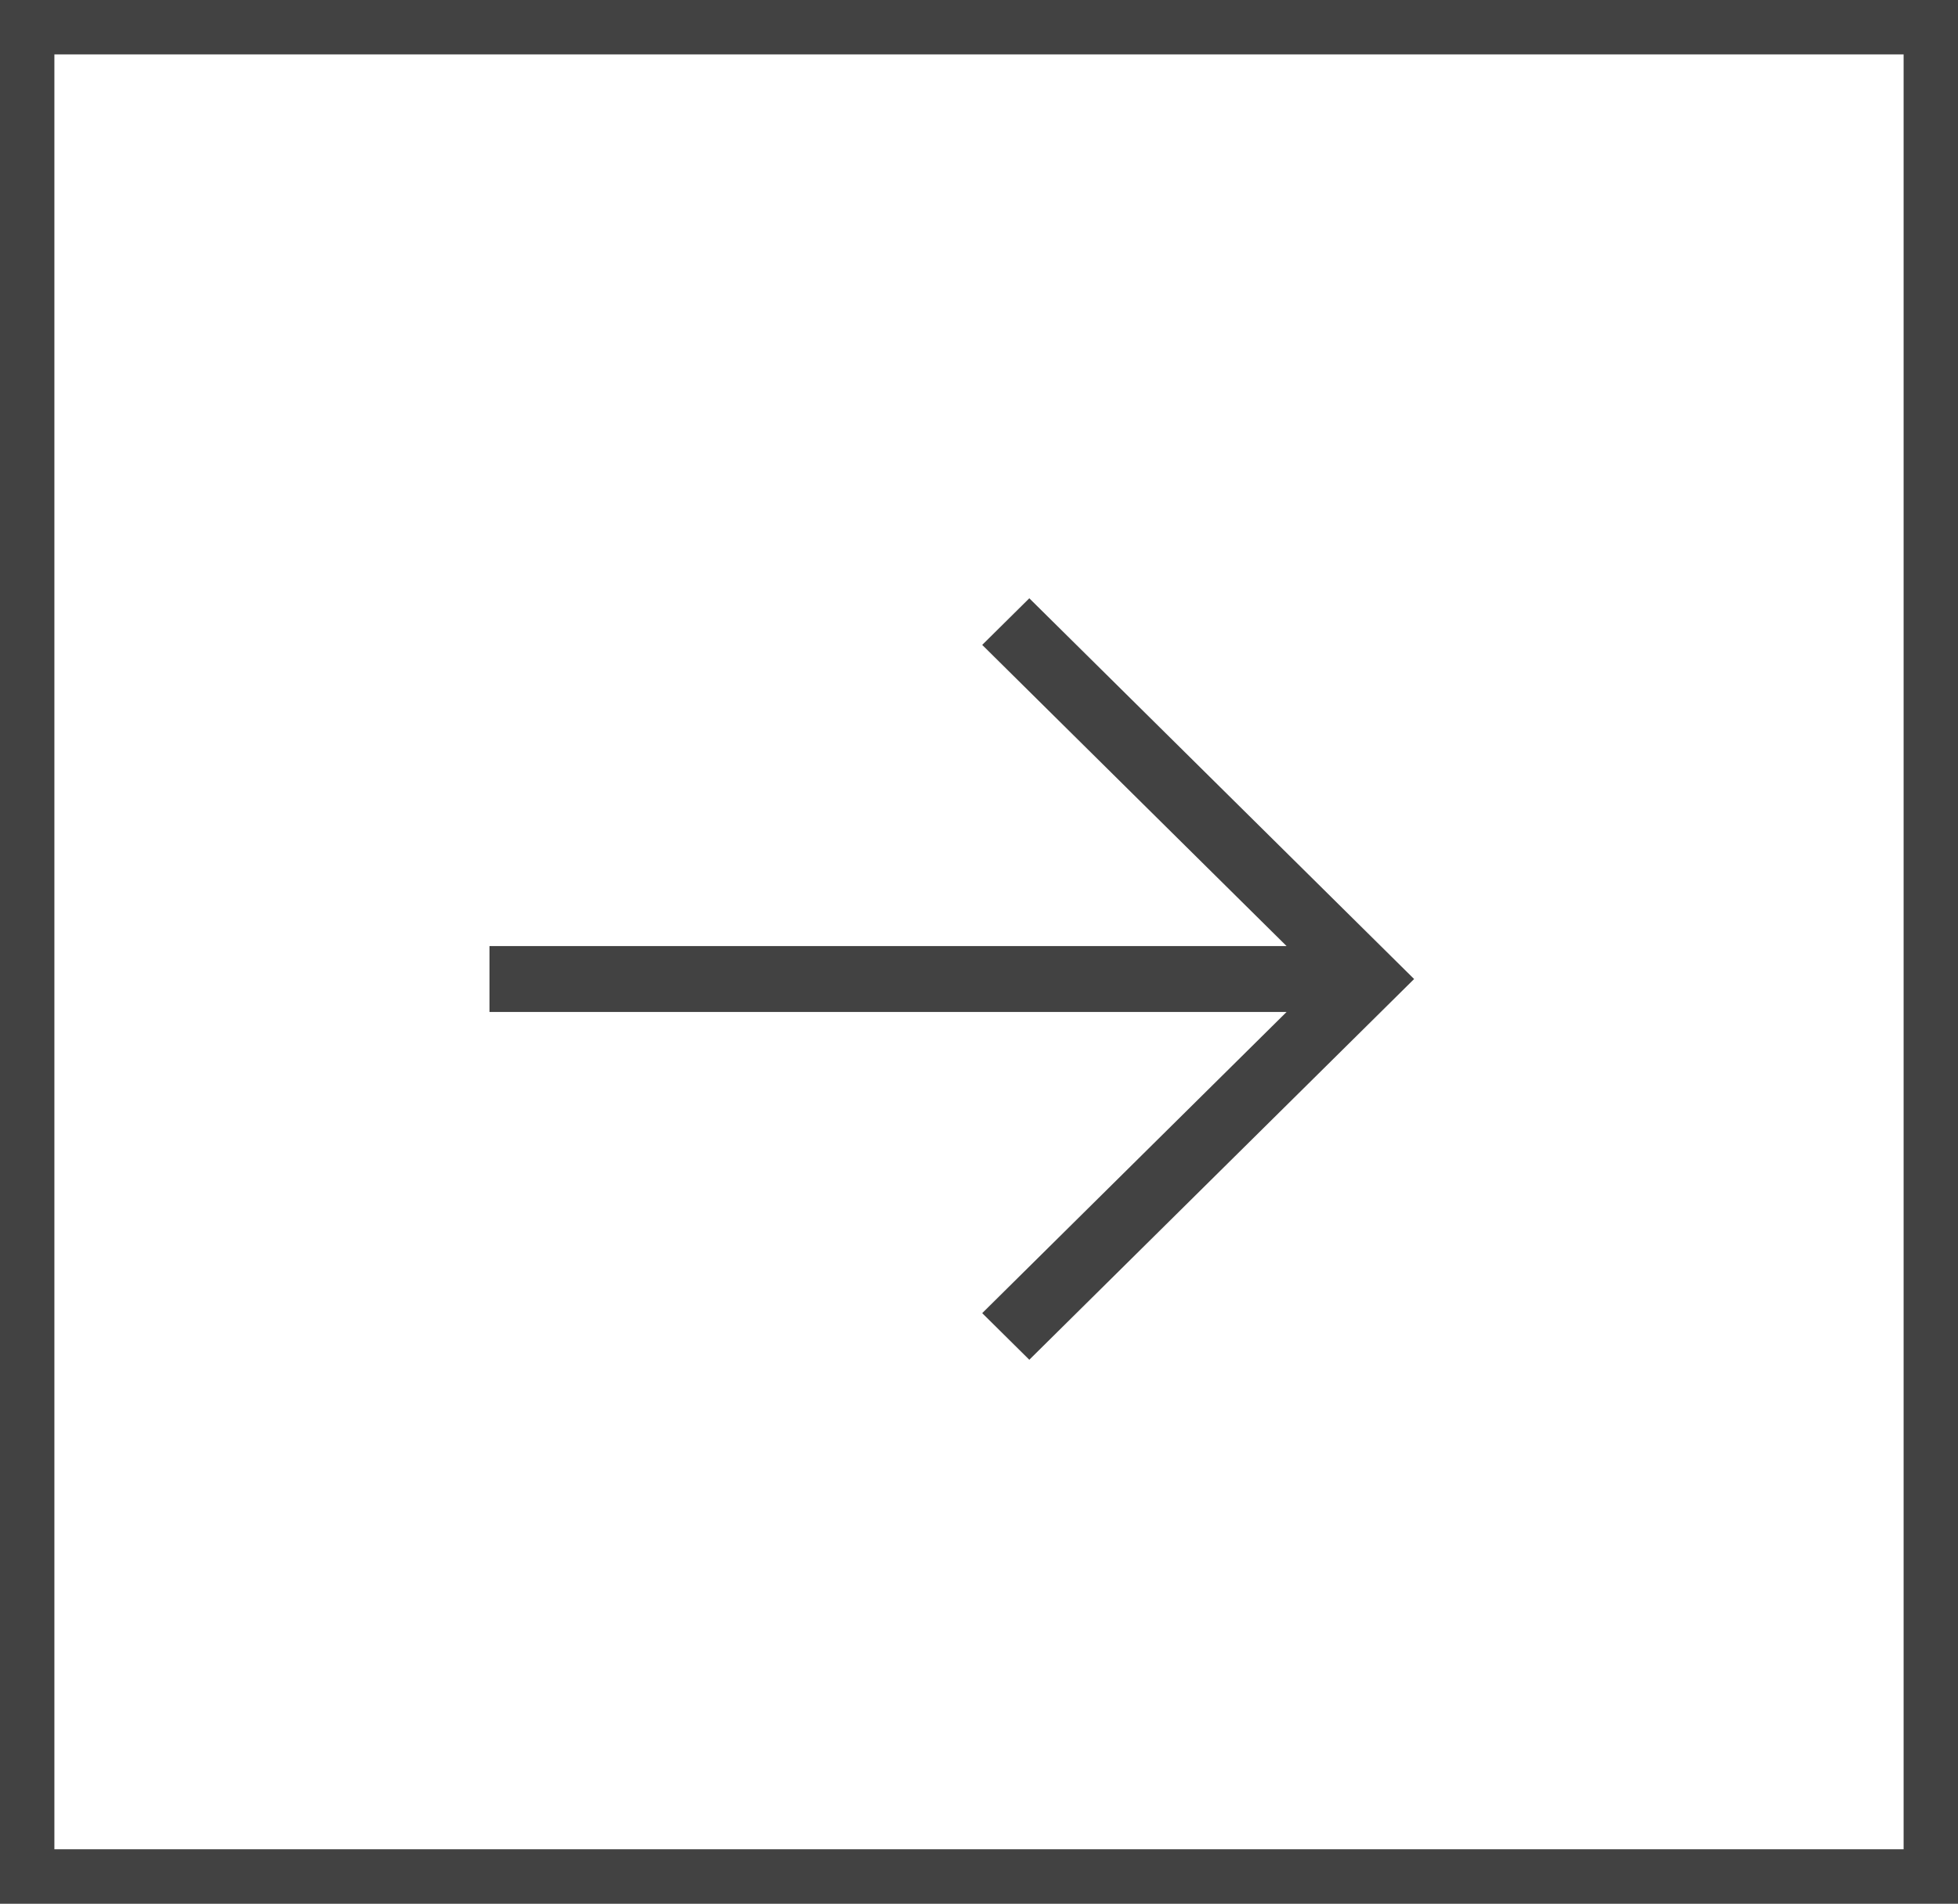
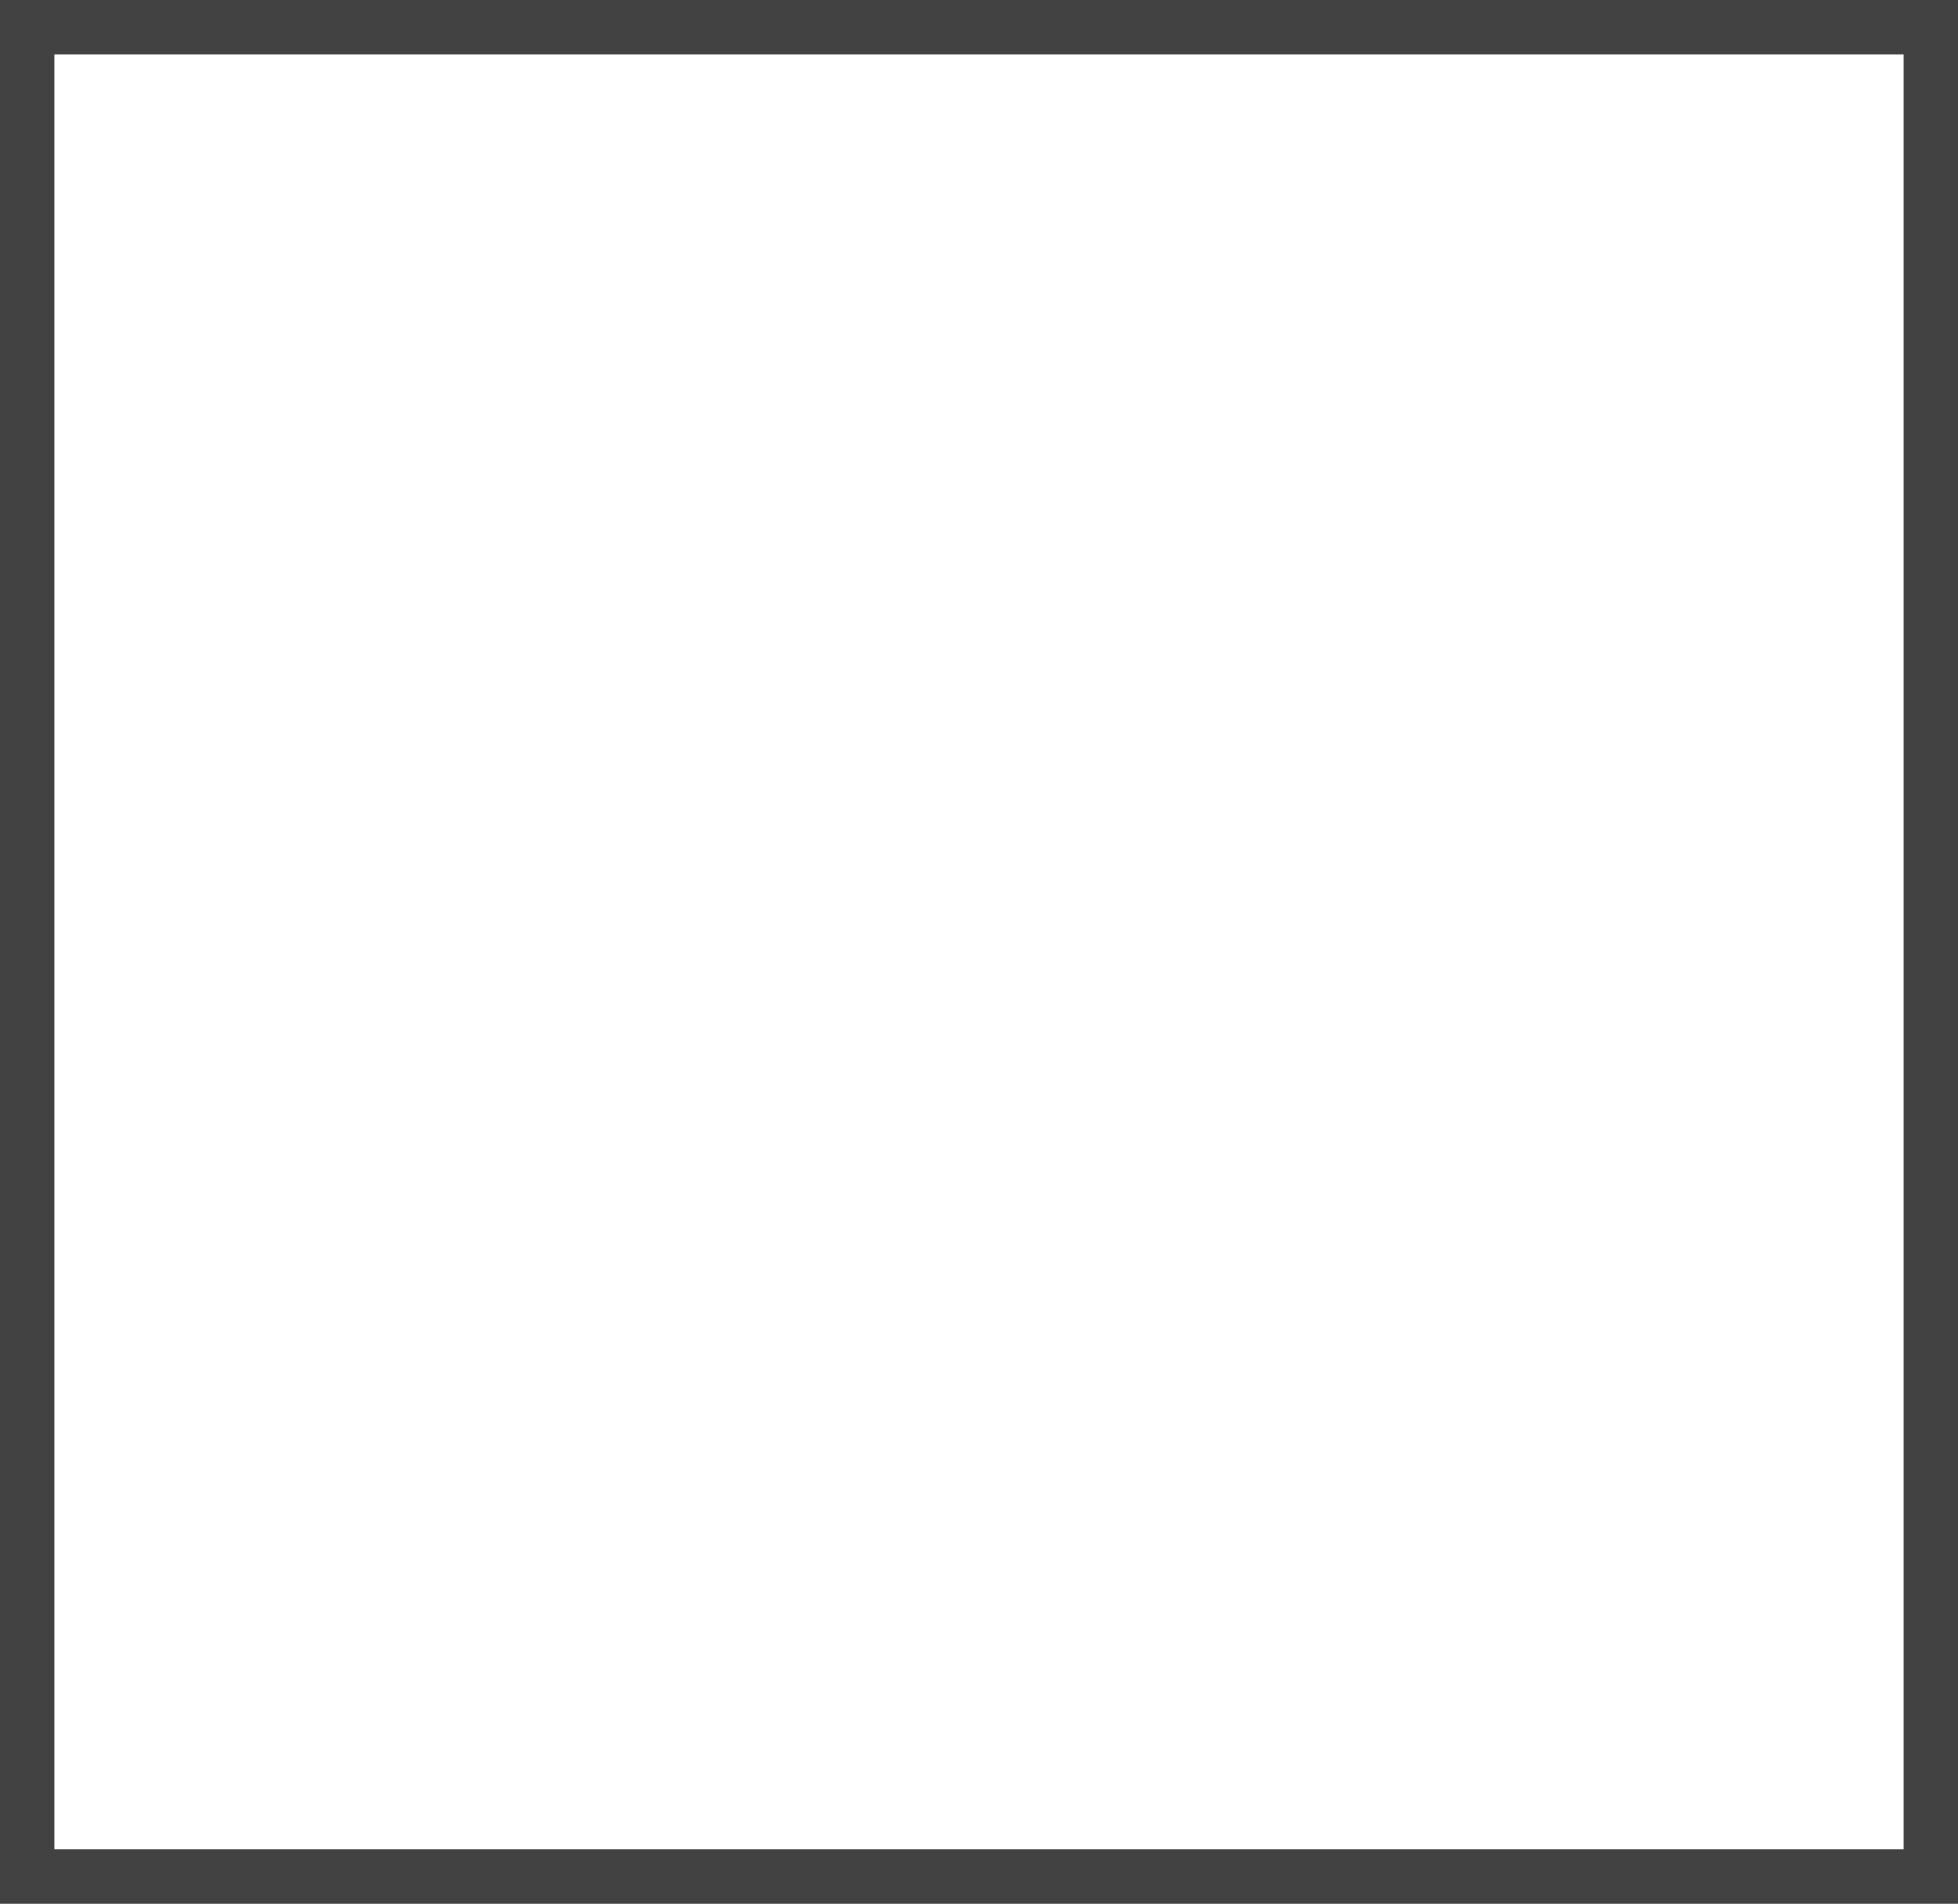
<svg xmlns="http://www.w3.org/2000/svg" width="36" height="35" viewBox="0 0 36 35" fill="none">
  <rect x="0" y="0" width="36" height="35" fill="#808080" stroke="none" />
  <rect x="0.5" y="0.5" width="35" height="34" fill="white" stroke="#424242" />
-   <path d="M18.925 11L18.059 11.857L23.655 17.394H9V18.606H23.655L18.059 24.143L18.925 25L26 18L18.925 11Z" fill="#424242" />
</svg>